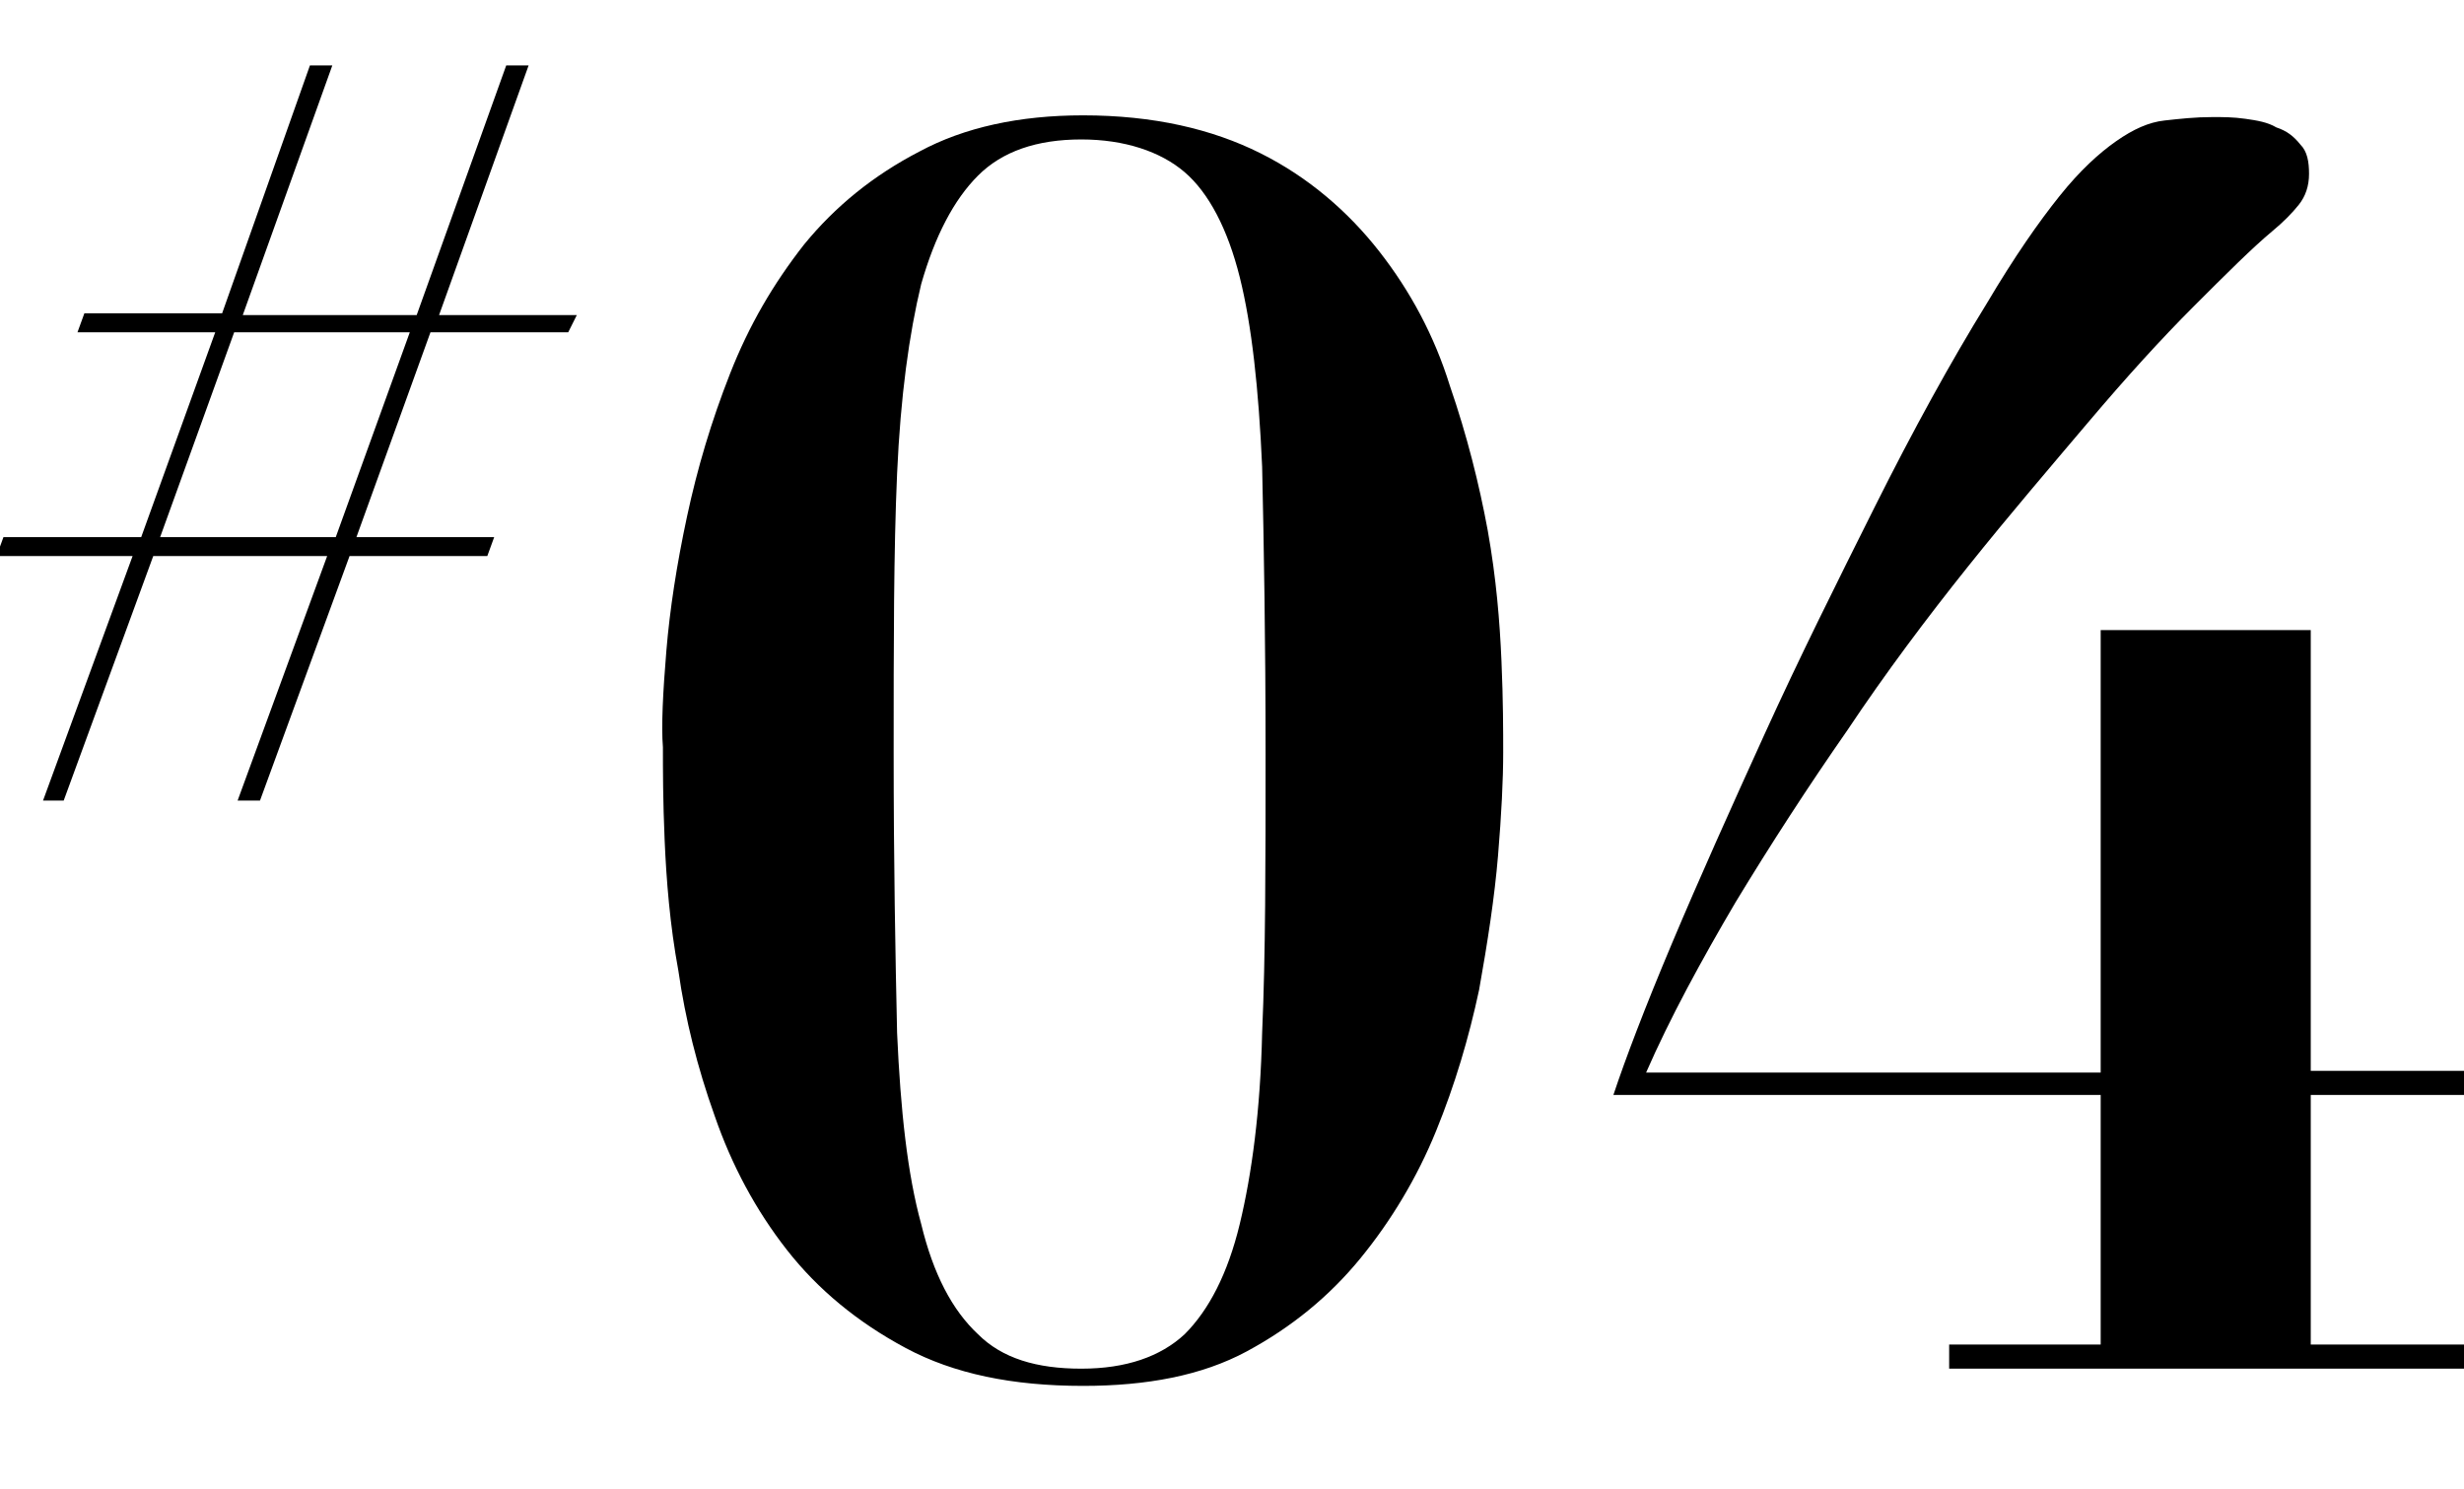
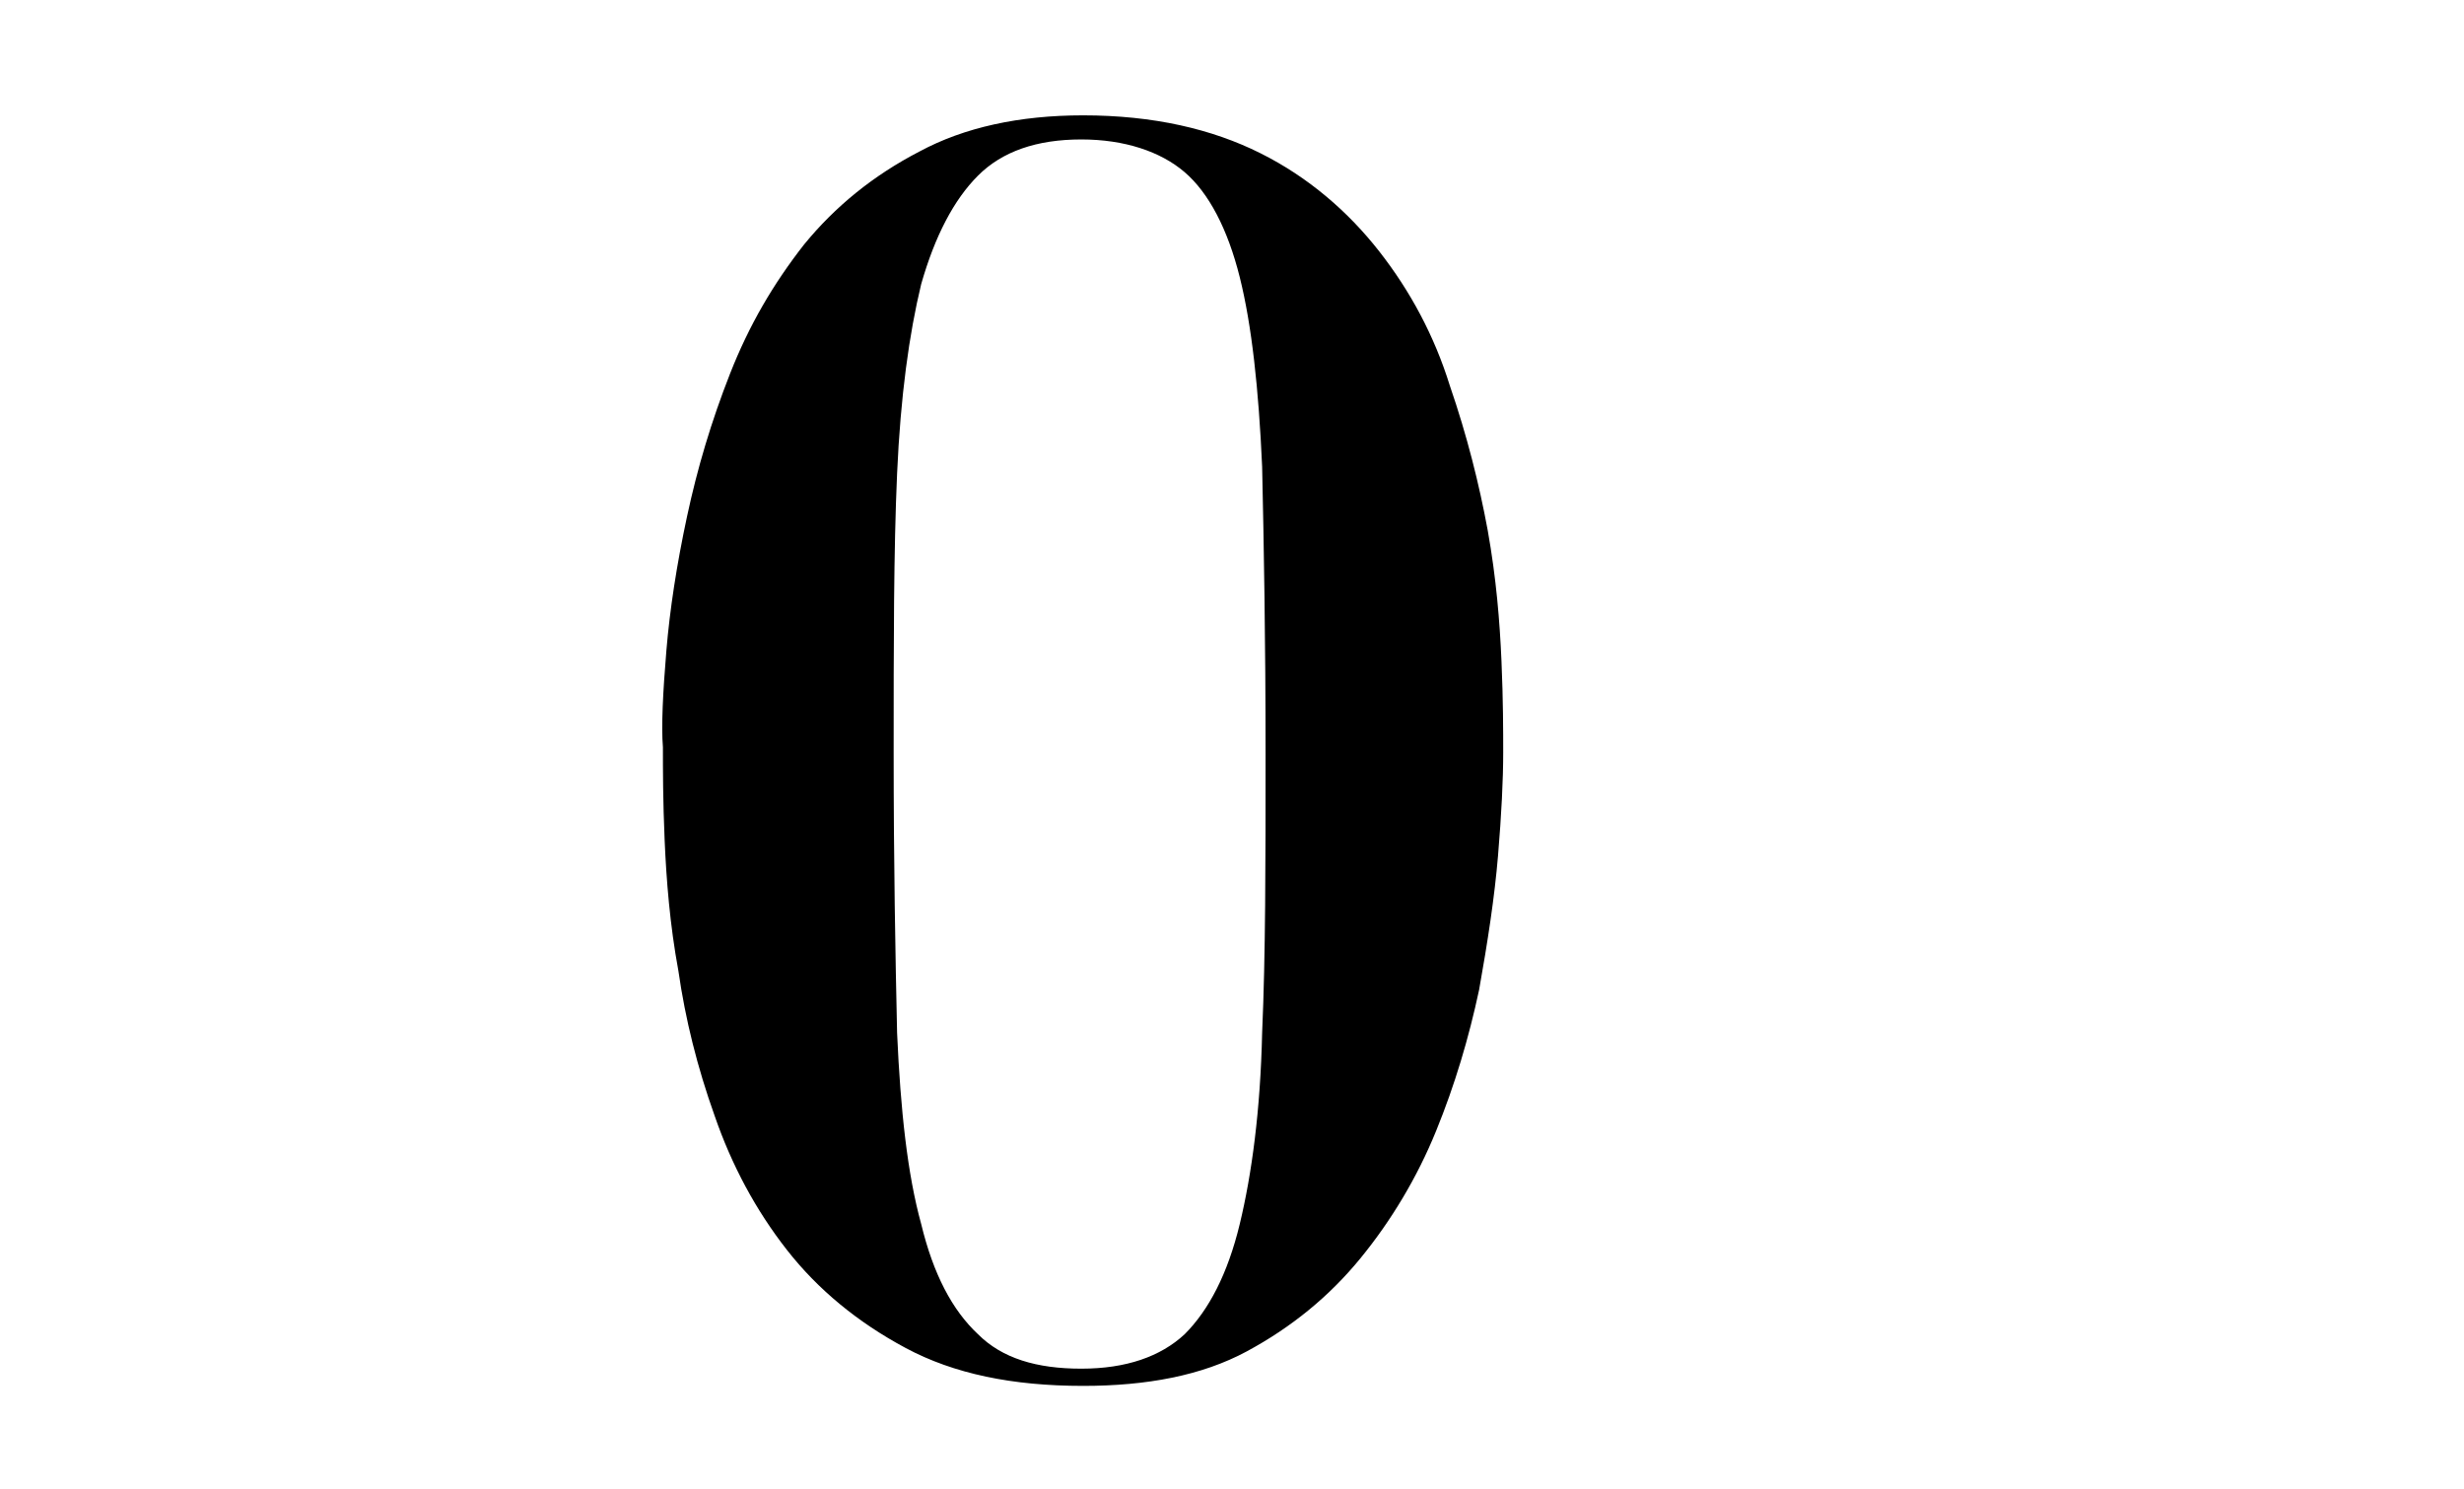
<svg xmlns="http://www.w3.org/2000/svg" version="1.1" id="レイヤー_1" x="0px" y="0px" viewBox="0 0 143.1 86.5" style="enable-background:new 0 0 143.1 86.5;" xml:space="preserve">
  <g>
    <g>
-       <path d="M2.5,46.5l5.2-14.2h-7.9l0.4-1.1h8l4.3-11.9h-8l0.4-1.1h8L18,3.8h1.3l-5.2,14.5h10.1l5.2-14.5h1.3l-5.2,14.5h8L33,19.3h-8    l-4.3,11.9h8l-0.4,1.1h-8l-5.2,14.2h-1.3L19,32.3H8.9L3.7,46.5H2.5z M19.5,31.2l4.3-11.9H13.6L9.3,31.2H19.5z" />
-     </g>
+       </g>
  </g>
  <g>
    <g>
      <path d="M38.7,37.8c0.2-2.4,0.6-5,1.2-7.8c0.6-2.8,1.4-5.5,2.5-8.3c1.1-2.8,2.5-5.2,4.3-7.5c1.8-2.2,4-4,6.7-5.4    c2.6-1.4,5.8-2.1,9.5-2.1c4.1,0,7.5,0.8,10.3,2.2s5.1,3.4,6.9,5.7c1.8,2.3,3.2,4.9,4.1,7.8c1,2.9,1.7,5.7,2.2,8.4    c0.5,2.8,0.7,5.3,0.8,7.6c0.1,2.3,0.1,4.1,0.1,5.3c0,1.6-0.1,3.6-0.3,6c-0.2,2.4-0.6,5-1.1,7.8c-0.6,2.8-1.4,5.5-2.5,8.2    c-1.1,2.7-2.6,5.2-4.4,7.4c-1.8,2.2-4,4-6.6,5.4c-2.6,1.4-5.8,2-9.5,2c-4.1,0-7.5-0.7-10.3-2.2c-2.8-1.5-5.1-3.4-6.9-5.7    c-1.8-2.3-3.2-4.9-4.2-7.8c-1-2.8-1.7-5.6-2.1-8.4c-0.5-2.7-0.7-5.3-0.8-7.6c-0.1-2.3-0.1-4.1-0.1-5.4    C38.4,42.2,38.5,40.2,38.7,37.8z M52.1,60c0.2,4.5,0.6,8.2,1.4,11.1c0.7,2.9,1.8,5,3.3,6.4c1.4,1.4,3.4,2,6,2c2.6,0,4.6-0.7,6-2    c1.4-1.4,2.5-3.5,3.2-6.4c0.7-2.9,1.2-6.6,1.3-11.1c0.2-4.5,0.2-9.9,0.2-16.2c0-6.6-0.1-12.2-0.2-16.7c-0.2-4.5-0.6-8.2-1.3-11    c-0.7-2.8-1.8-4.9-3.2-6.1c-1.4-1.2-3.5-1.9-6-1.9c-2.6,0-4.6,0.7-6,2.1c-1.4,1.4-2.5,3.5-3.3,6.3c-0.7,2.9-1.2,6.5-1.4,11    c-0.2,4.5-0.2,9.9-0.2,16.2C51.9,50.1,52,55.5,52.1,60z" />
-       <path d="M134.2,36.6v25.6h8.9v1.4h-8.9v14.5h8.9v1.4h-29.9v-1.4h8.8V63.6H93.7c0.7-2.1,1.8-5,3.4-8.8c1.6-3.8,3.4-7.8,5.4-12.2    c2-4.4,4.2-8.8,6.4-13.2c2.2-4.4,4.4-8.4,6.5-11.8c1.6-2.7,3-4.7,4.2-6.2c1.2-1.5,2.3-2.5,3.3-3.2c1-0.7,1.9-1.1,2.8-1.2    c0.9-0.1,1.8-0.2,2.8-0.2c0.6,0,1.2,0,1.9,0.1c0.7,0.1,1.3,0.2,1.8,0.5c0.6,0.2,1,0.5,1.4,1c0.4,0.4,0.5,1,0.5,1.7    c0,0.7-0.2,1.3-0.6,1.8c-0.4,0.5-0.9,1-1.5,1.5c-1.2,1-2.7,2.5-4.6,4.4c-1.9,1.9-3.9,4.1-6.1,6.7c-2.2,2.6-4.6,5.4-7,8.4    c-2.4,3-4.8,6.2-7,9.5c-2.3,3.3-4.5,6.7-6.5,10c-2,3.4-3.8,6.7-5.2,9.9H122V36.6H134.2z" />
    </g>
  </g>
</svg>